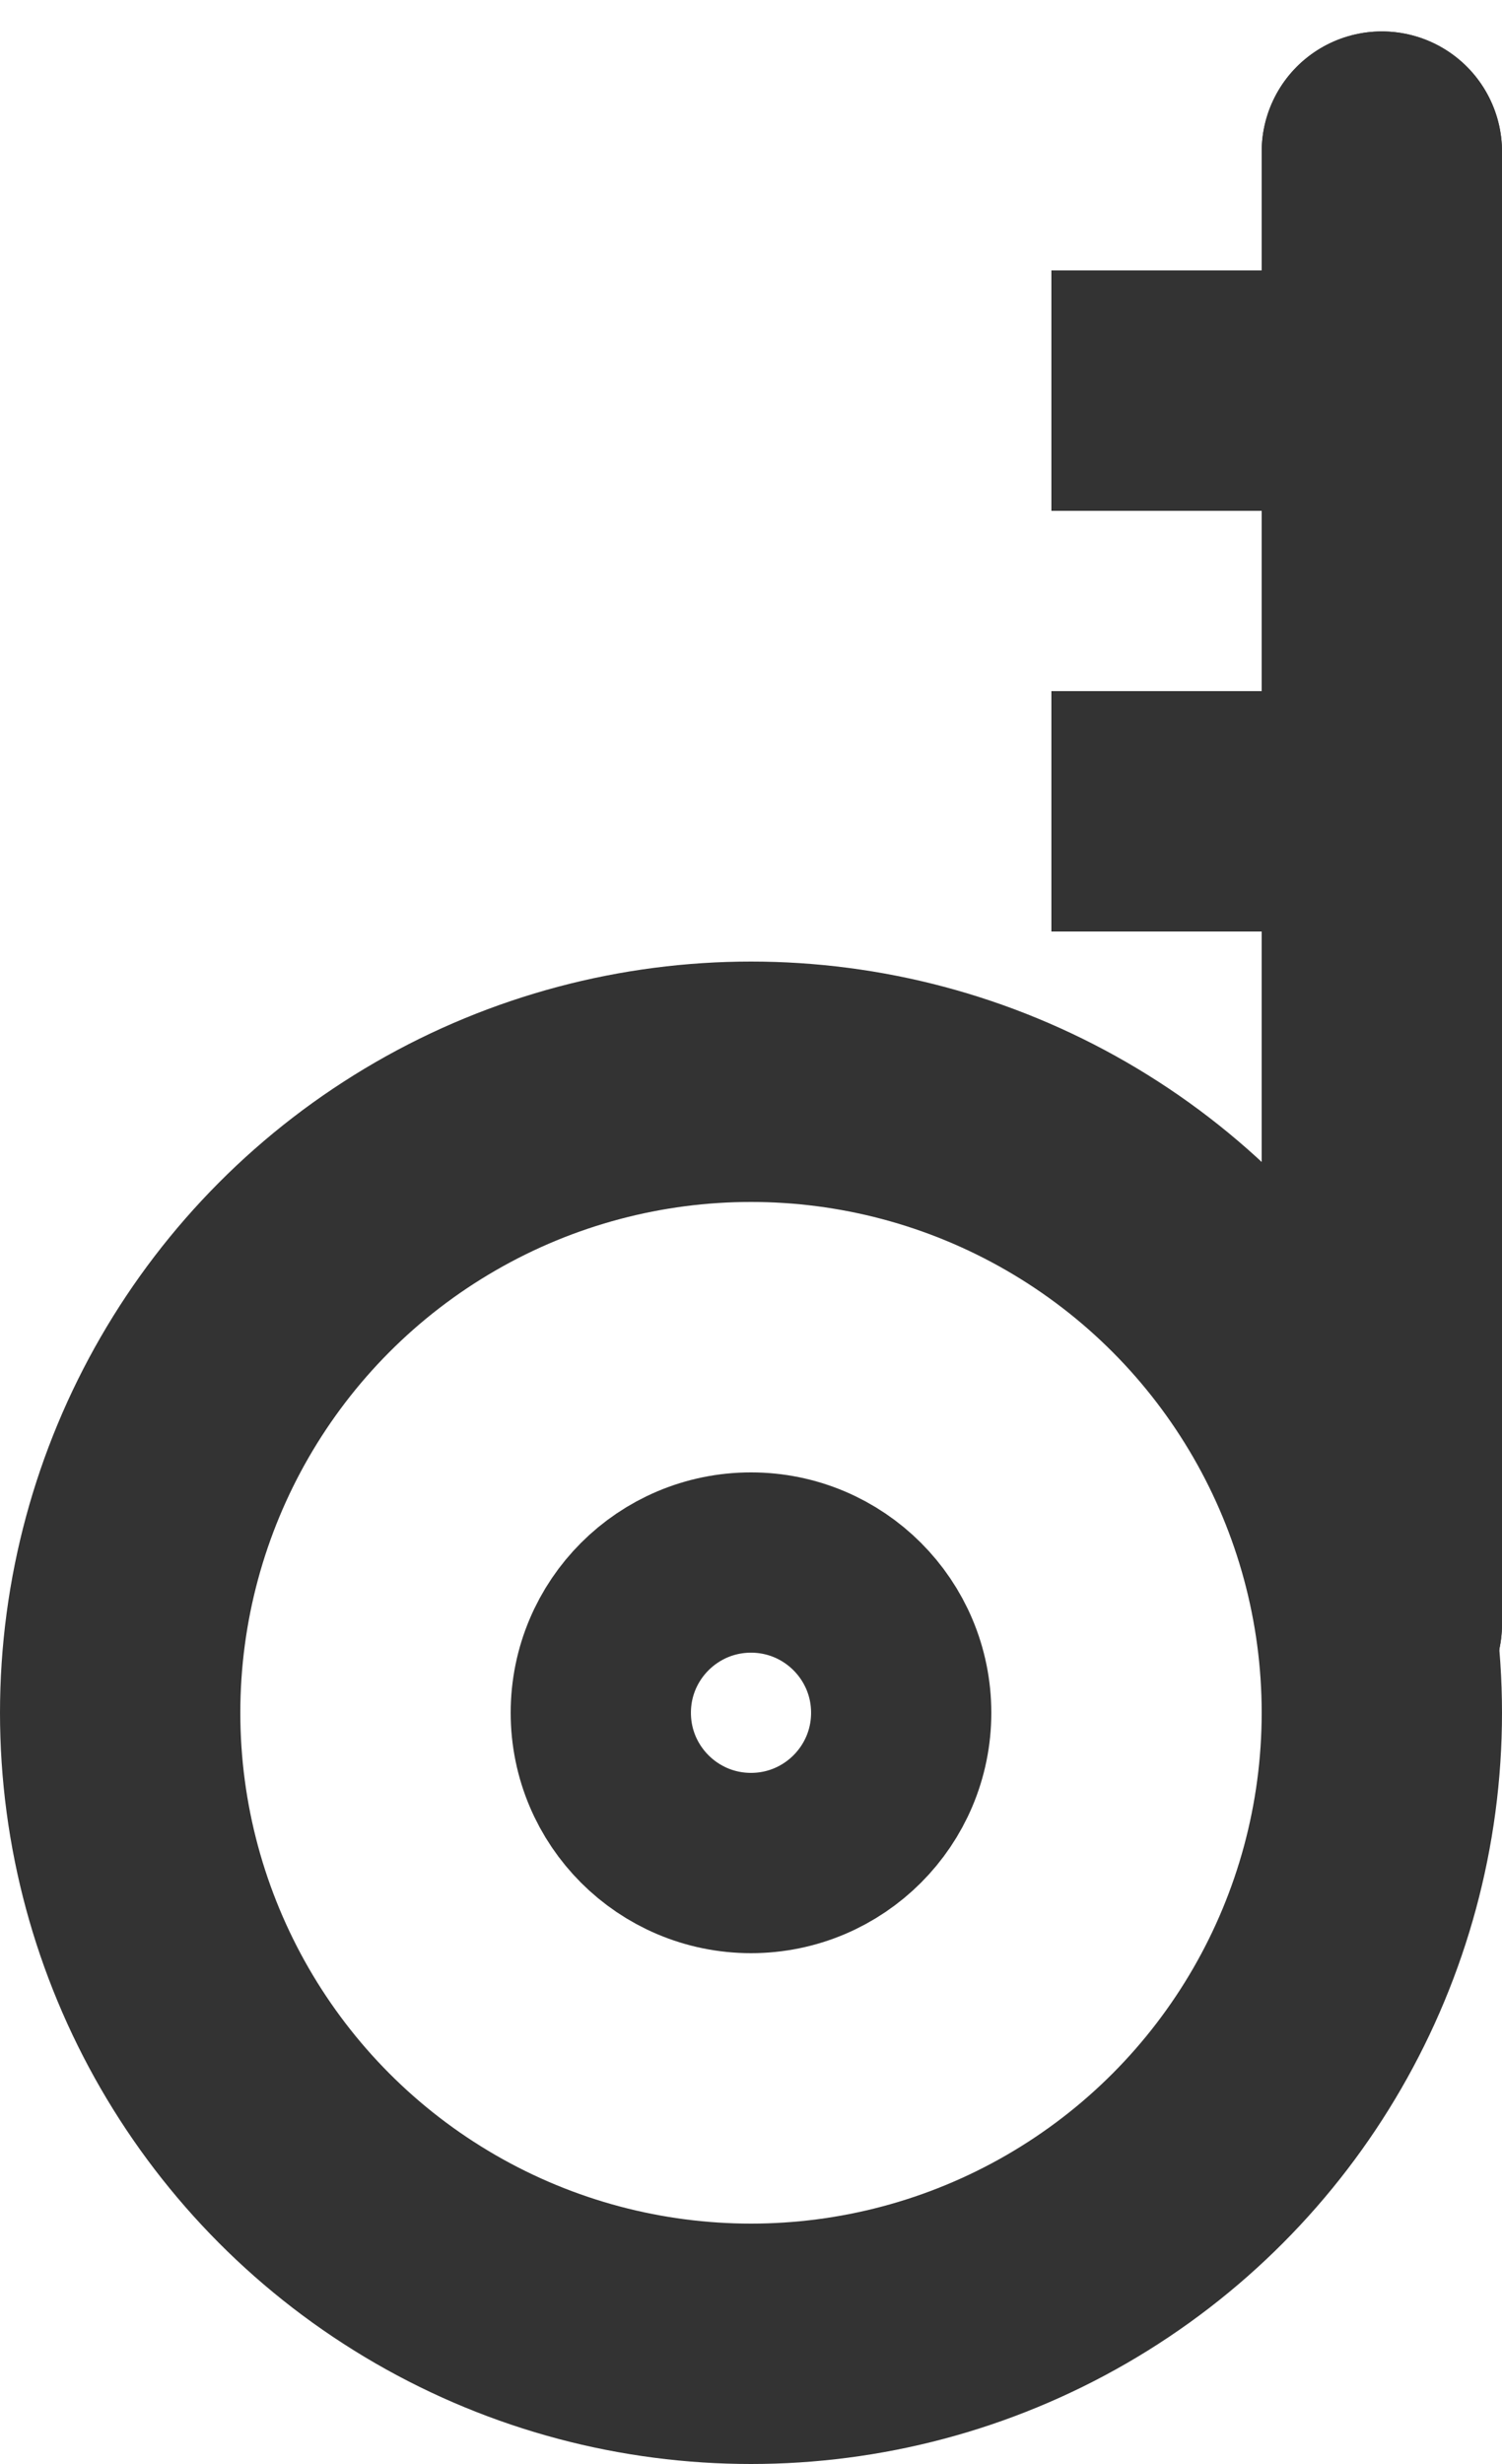
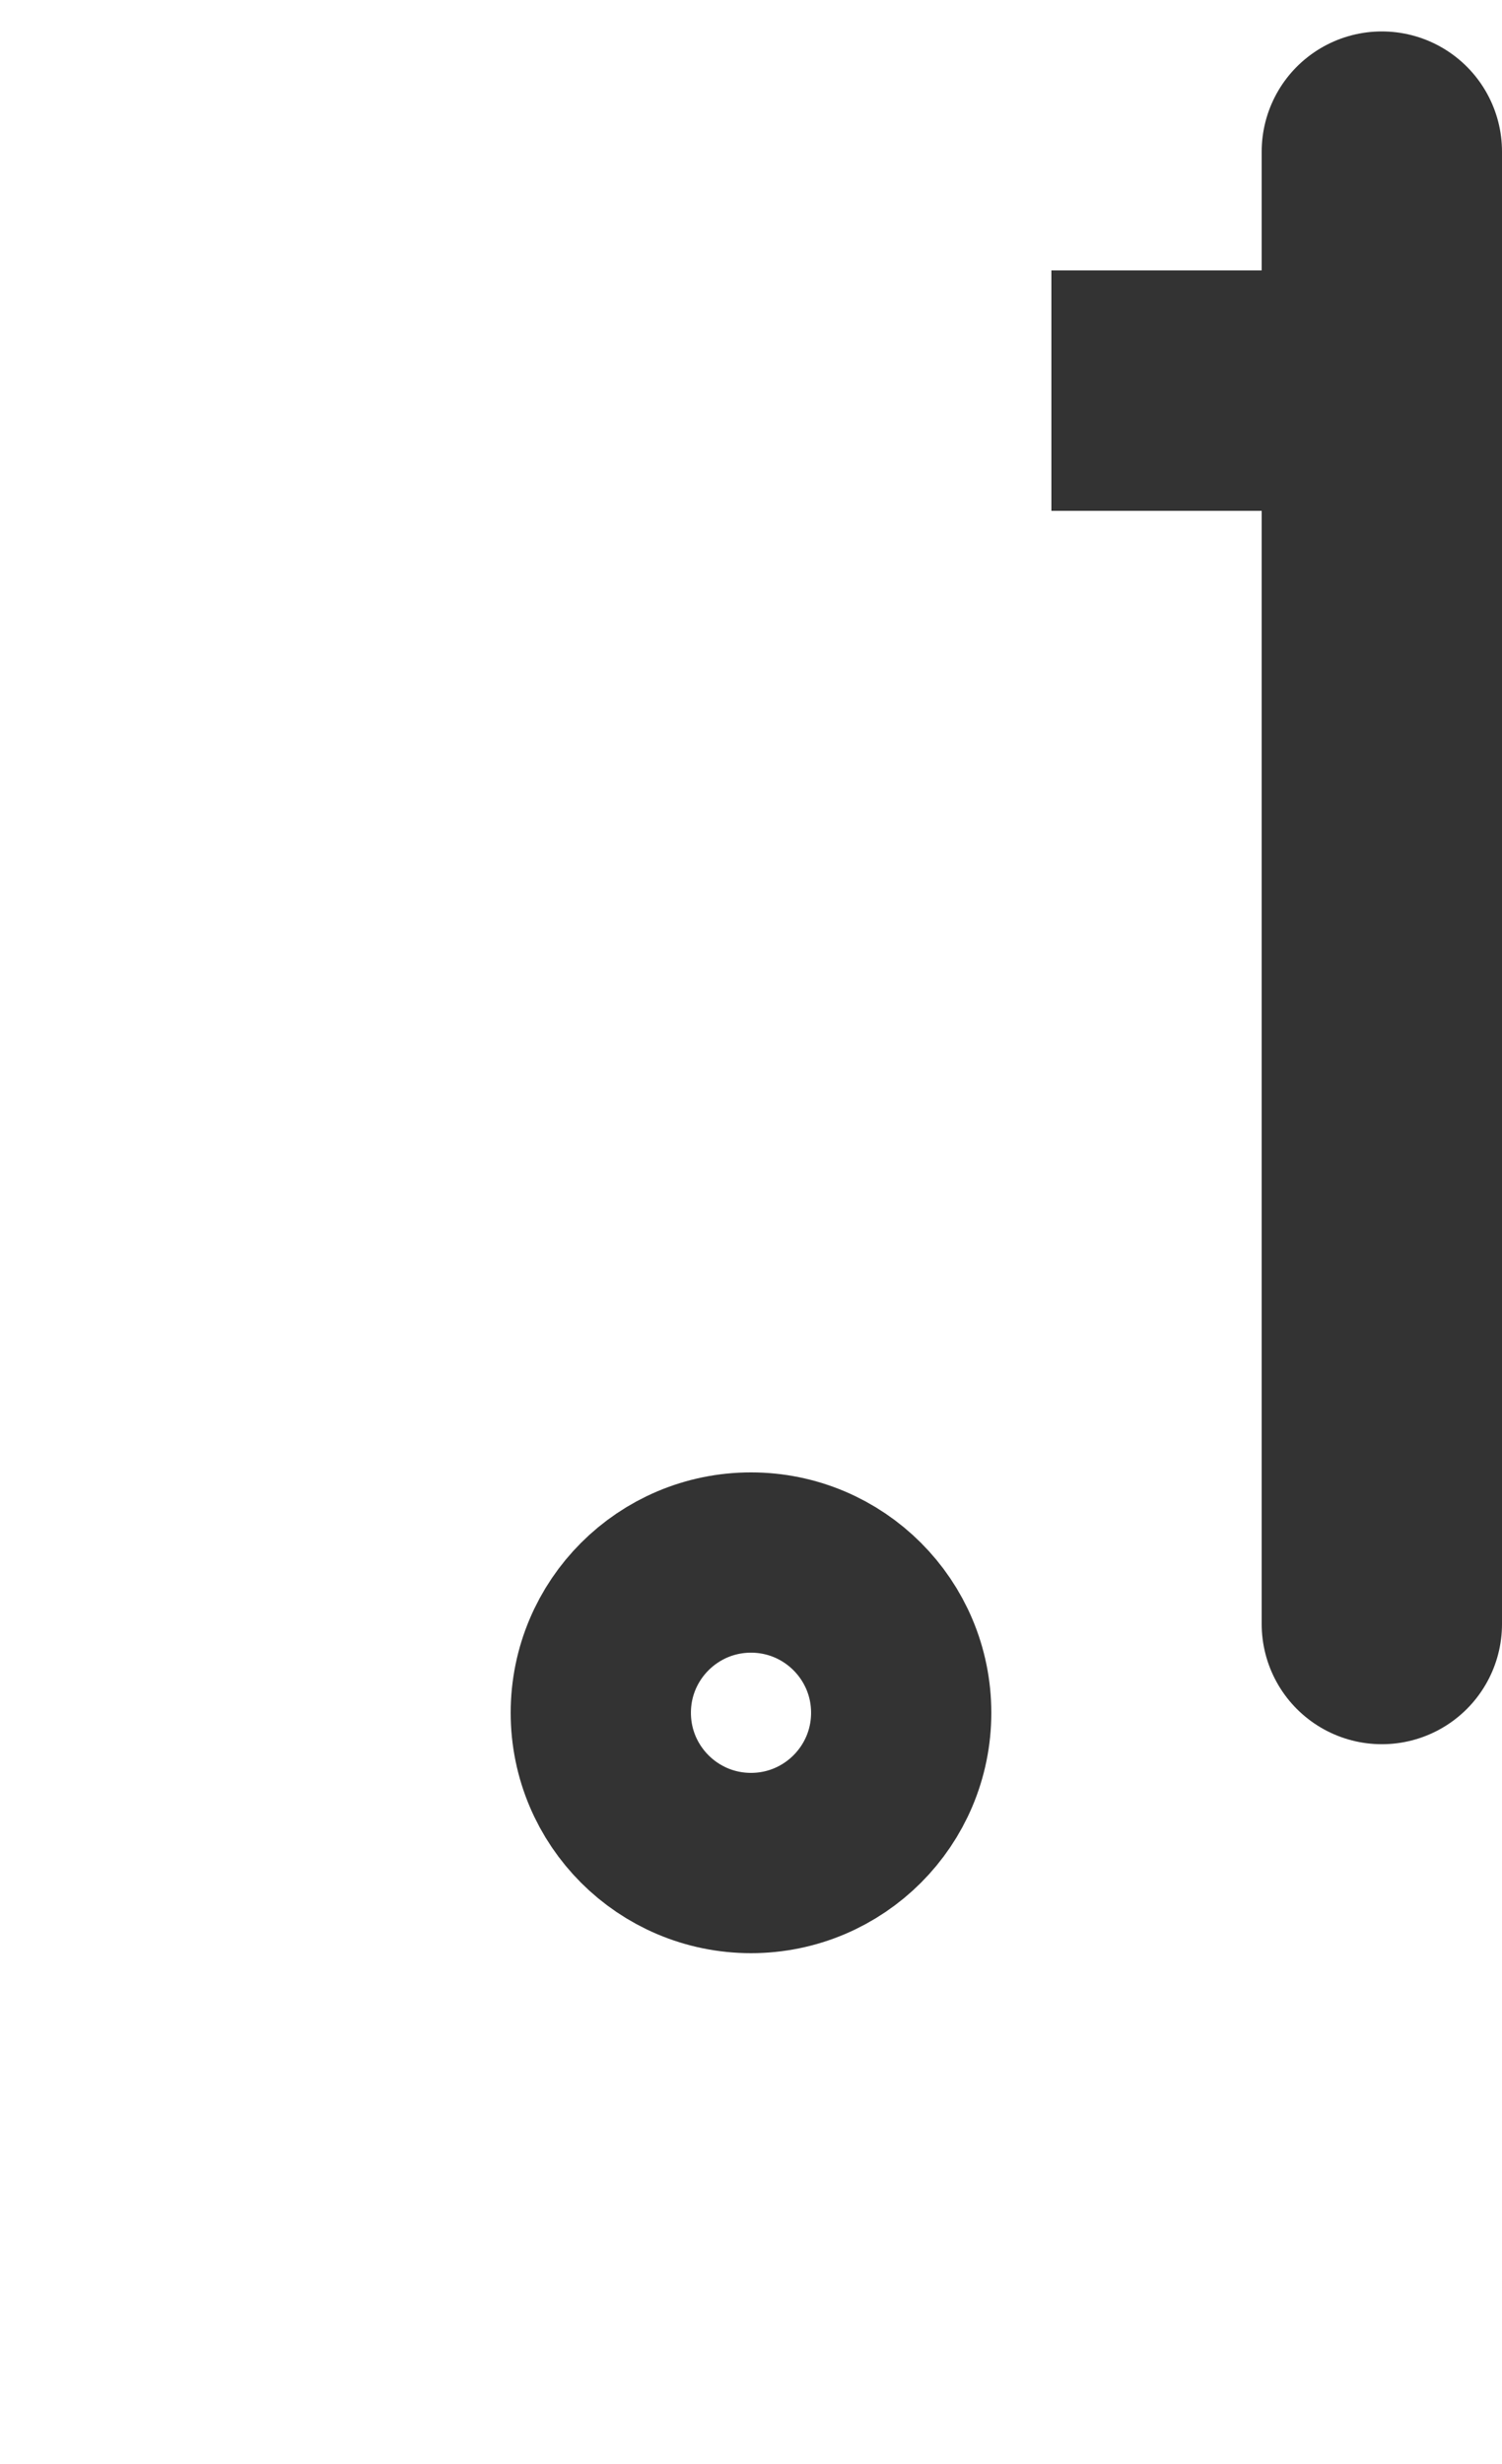
<svg xmlns="http://www.w3.org/2000/svg" width="25px" height="41px" viewBox="0 0 25 41" version="1.1">
  <title>All-Terrain</title>
  <desc>Created with Sketch.</desc>
  <defs />
  <g id="Page-1-Copy-3" stroke="none" stroke-width="1" fill="none" fill-rule="evenodd">
    <g id="All-Terrain" transform="translate(-20, -11)" stroke="#333333">
      <g transform="translate(20, 13)">
-         <circle id="Oval" stroke-width="4" cx="12.5" cy="26.5" r="10.5" />
-         <path d="M23,25.023 L23,0.523" id="Line-3" stroke-width="4" stroke-linecap="round" />
        <path d="M23,25.023 L23,0.523" id="Line-3-Copy" stroke-width="4" stroke-linecap="round" />
        <circle id="Oval-2" stroke-width="3" cx="12.5" cy="26.5" r="2.5" />
        <path d="M22.5,4.5 L19.5,4.5" id="Line-4" stroke-width="4" stroke-linecap="square" />
-         <path d="M22.5,11.5 L19.5,11.5" id="Line-4-Copy" stroke-width="4" stroke-linecap="square" />
      </g>
    </g>
  </g>
</svg>